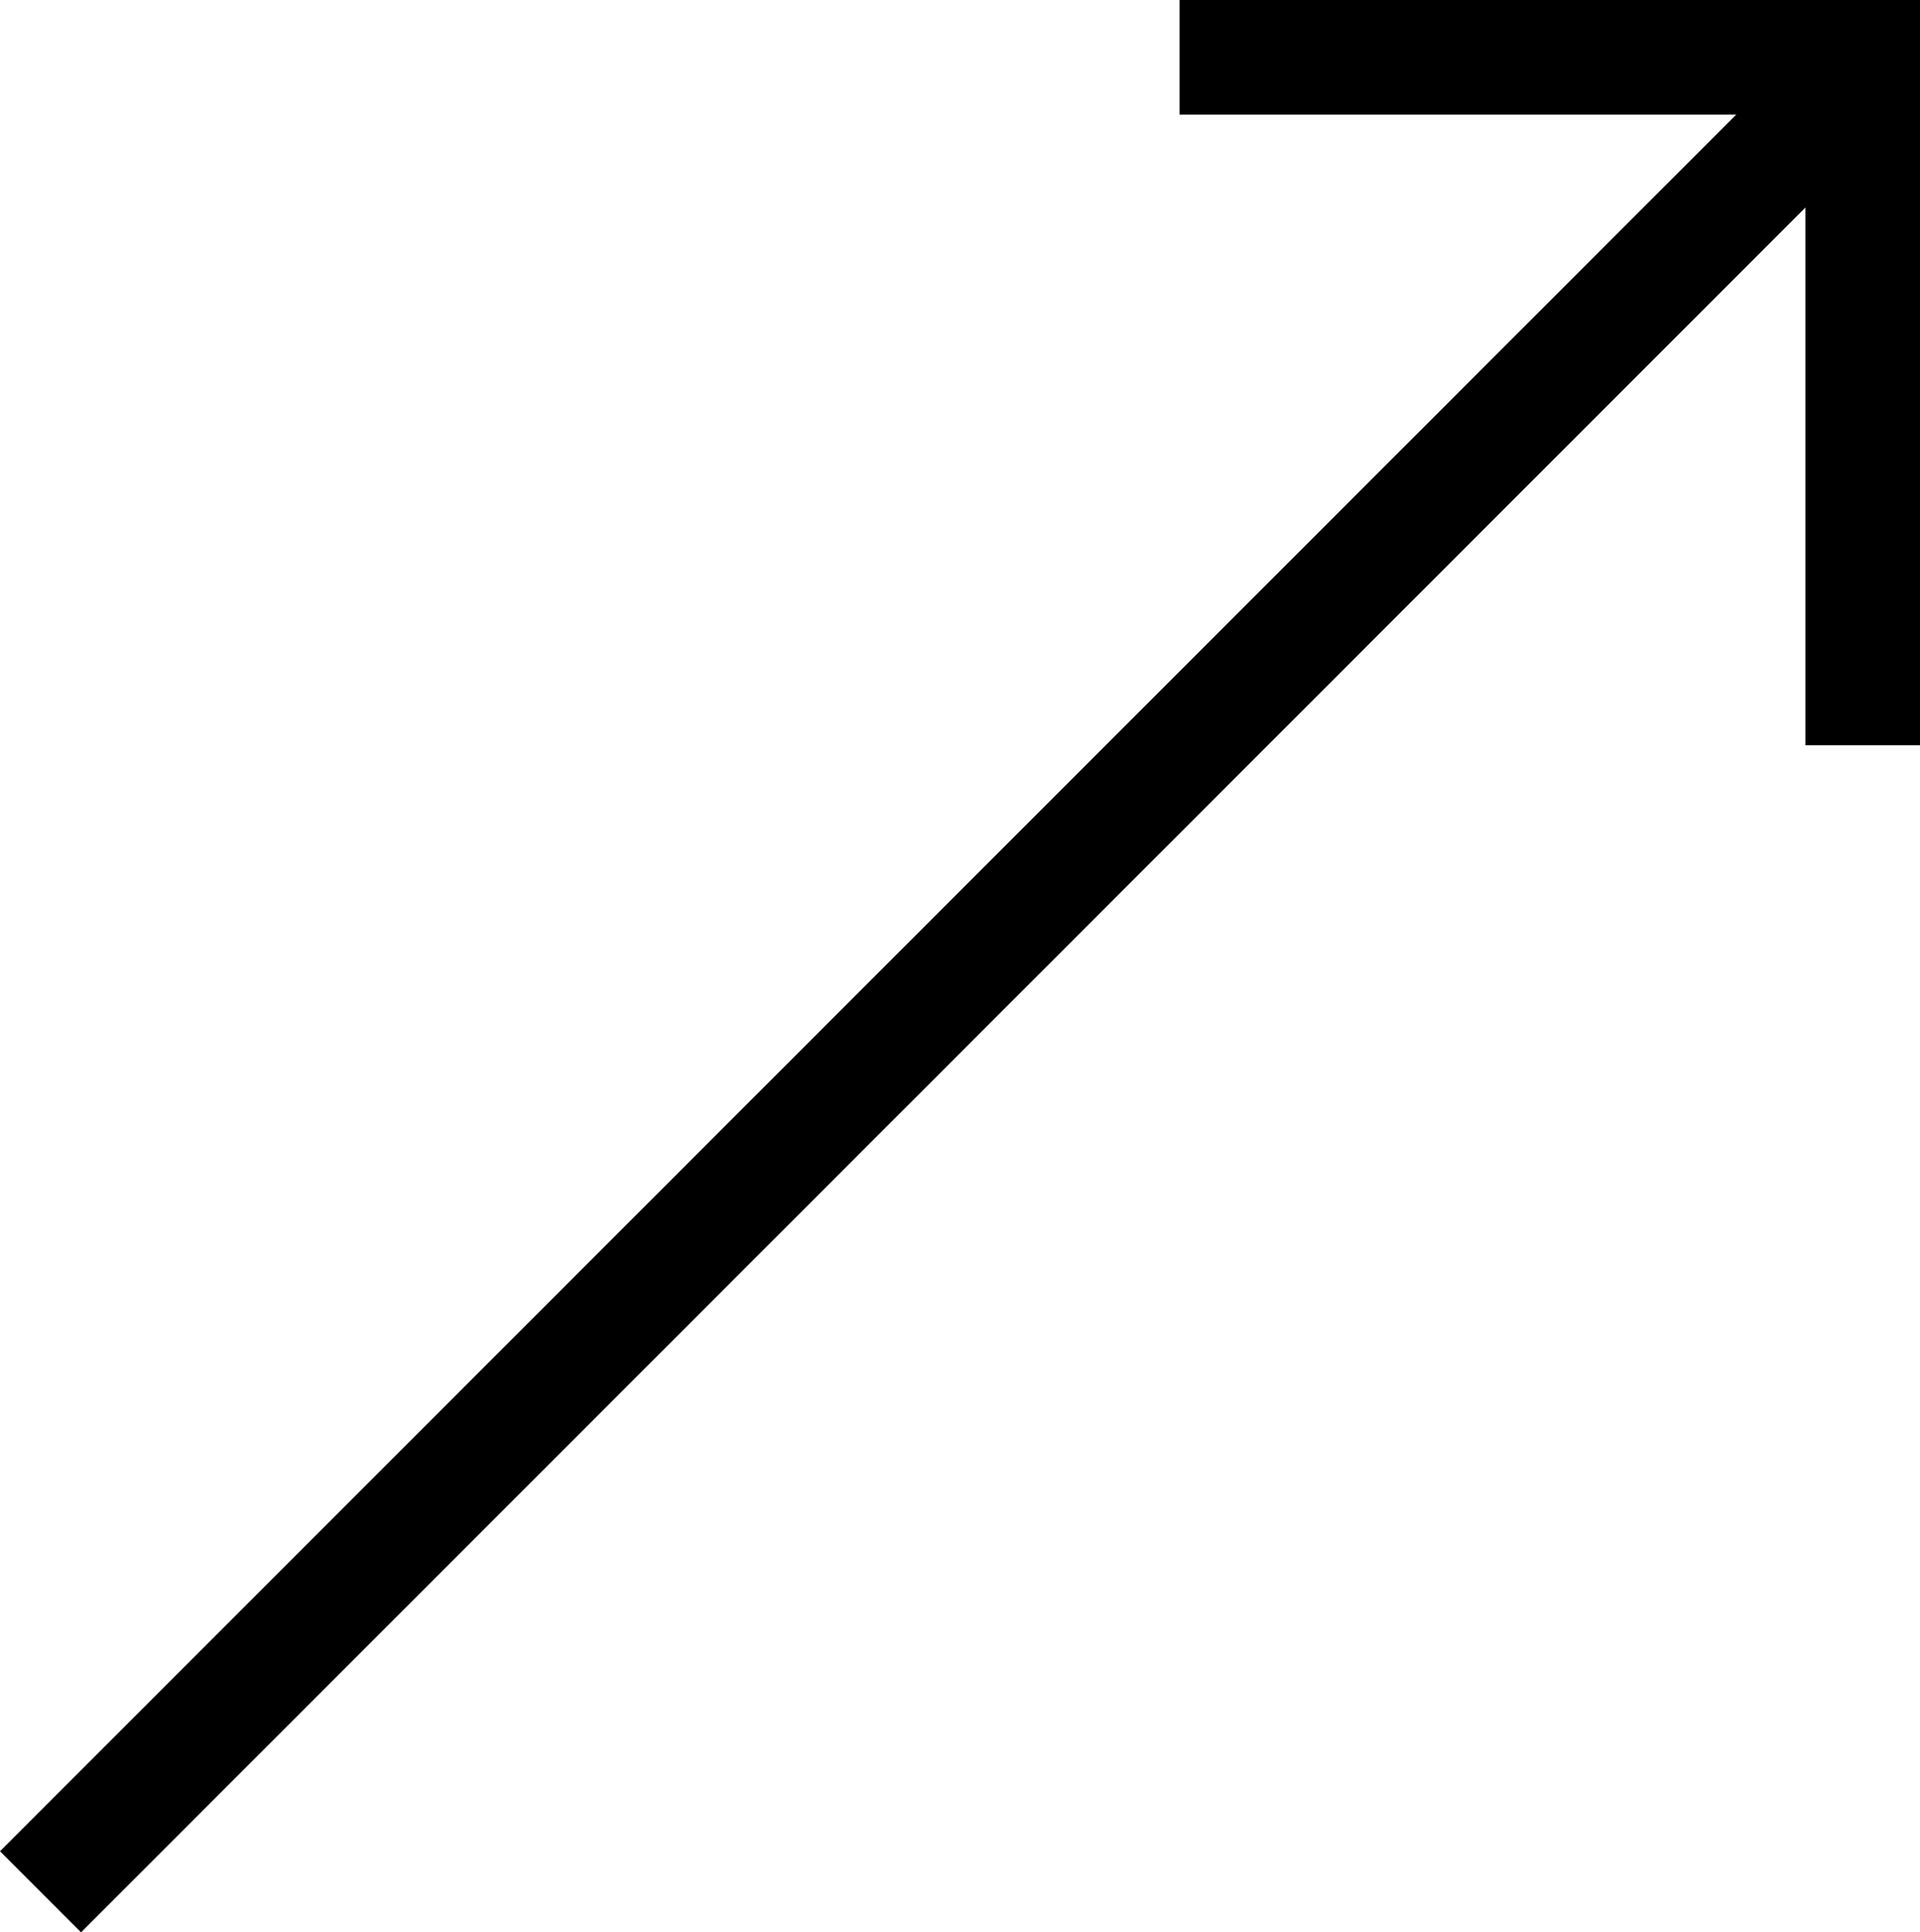
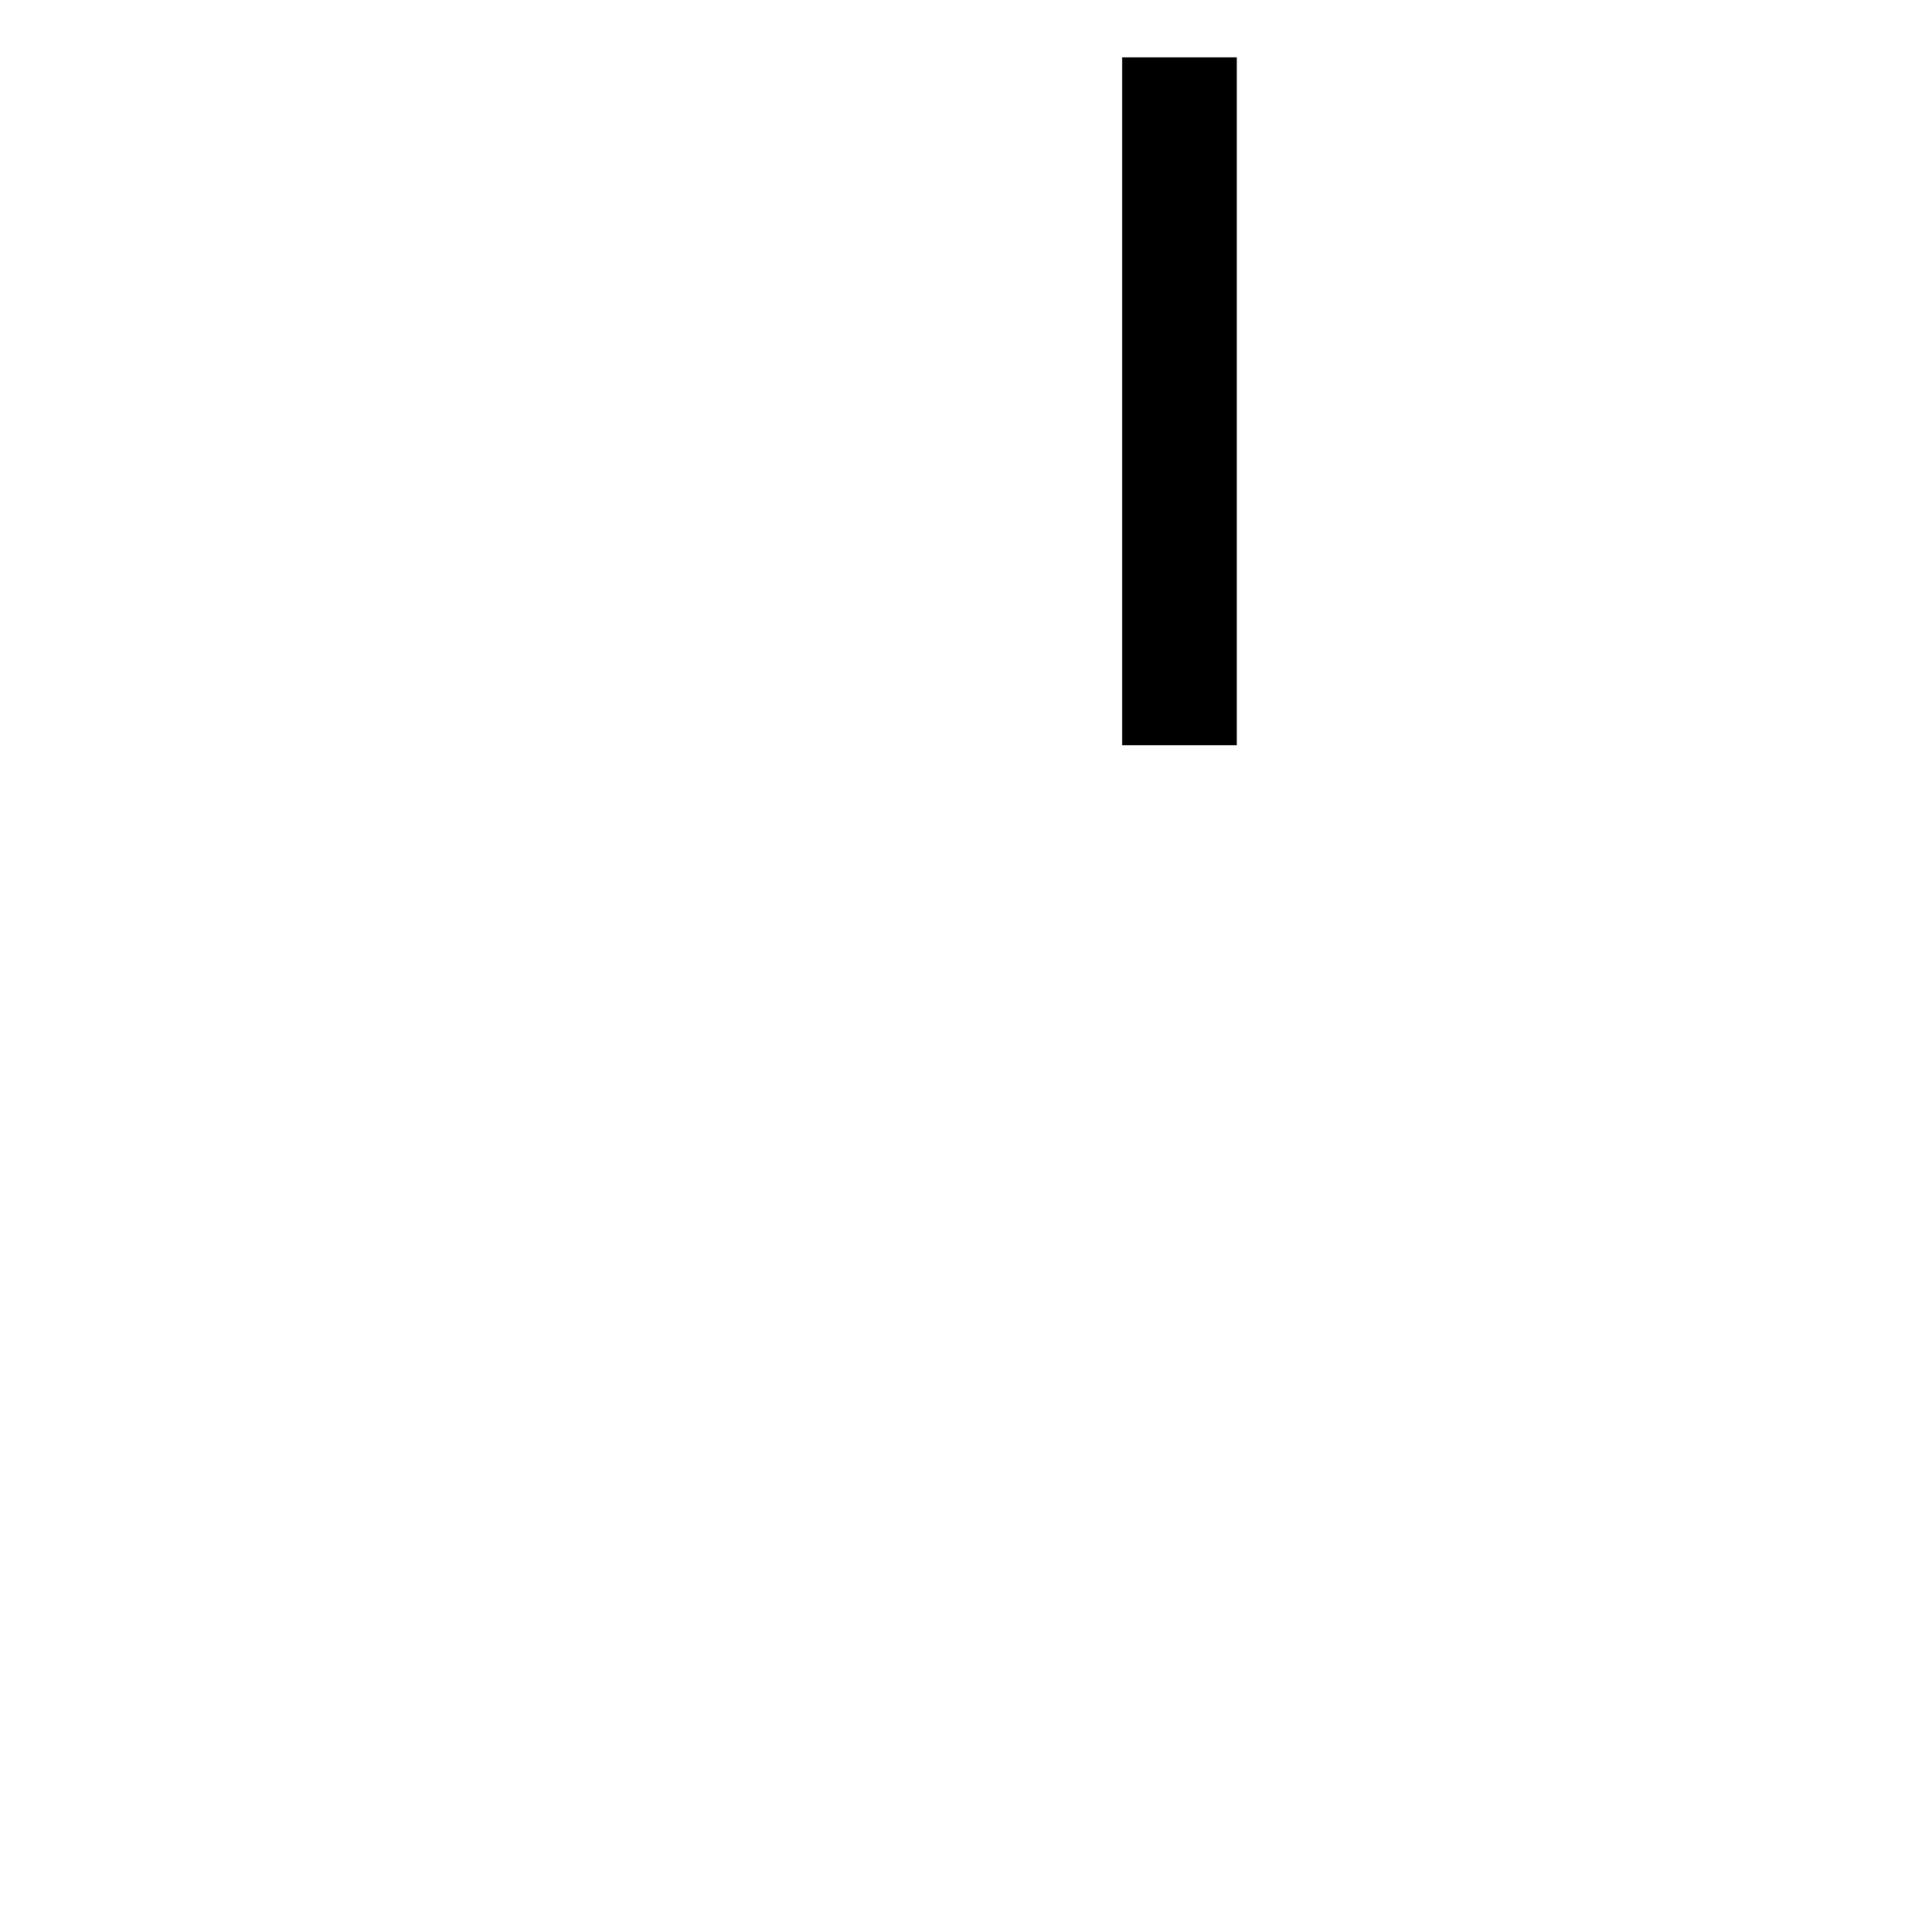
<svg xmlns="http://www.w3.org/2000/svg" width="33.5" height="33.707">
  <g data-name="グループ 1103" fill="none" stroke="#000" stroke-width="2">
-     <path data-name="線 79" d="M.707 33l32-32" />
-     <path data-name="パス 622" d="M20.58 1H32.5v12" />
+     <path data-name="パス 622" d="M20.58 1v12" />
  </g>
</svg>